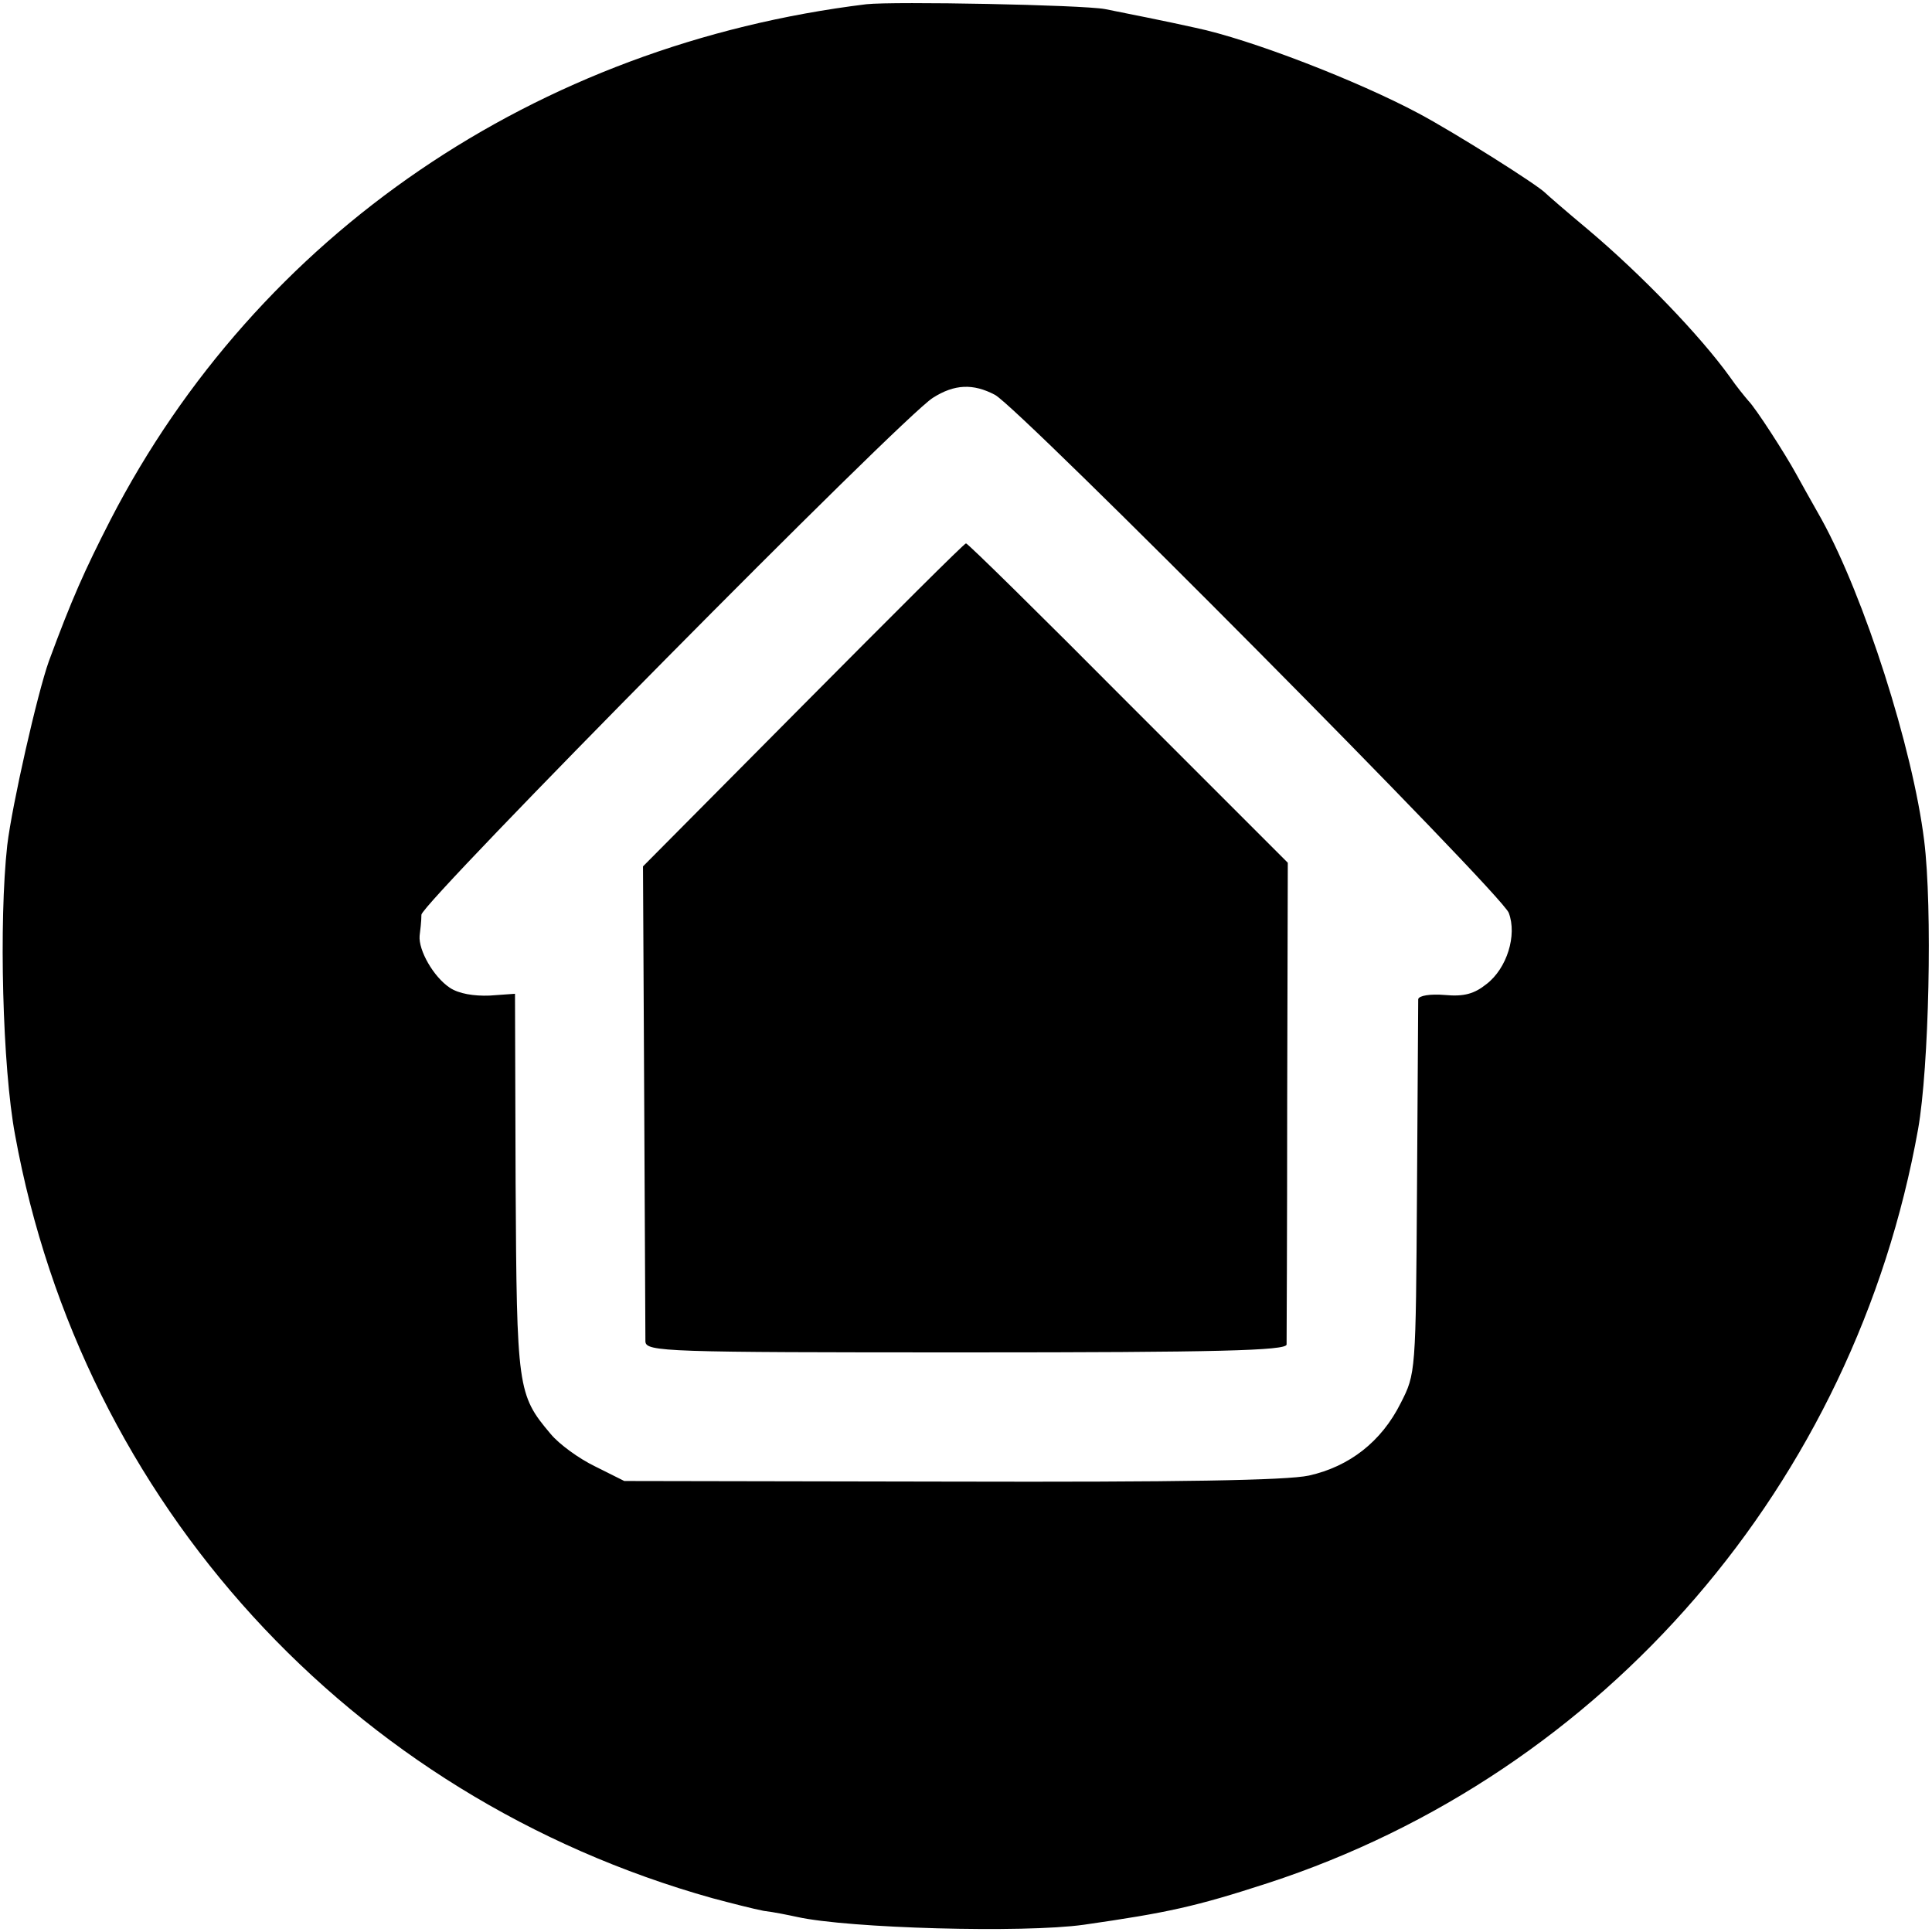
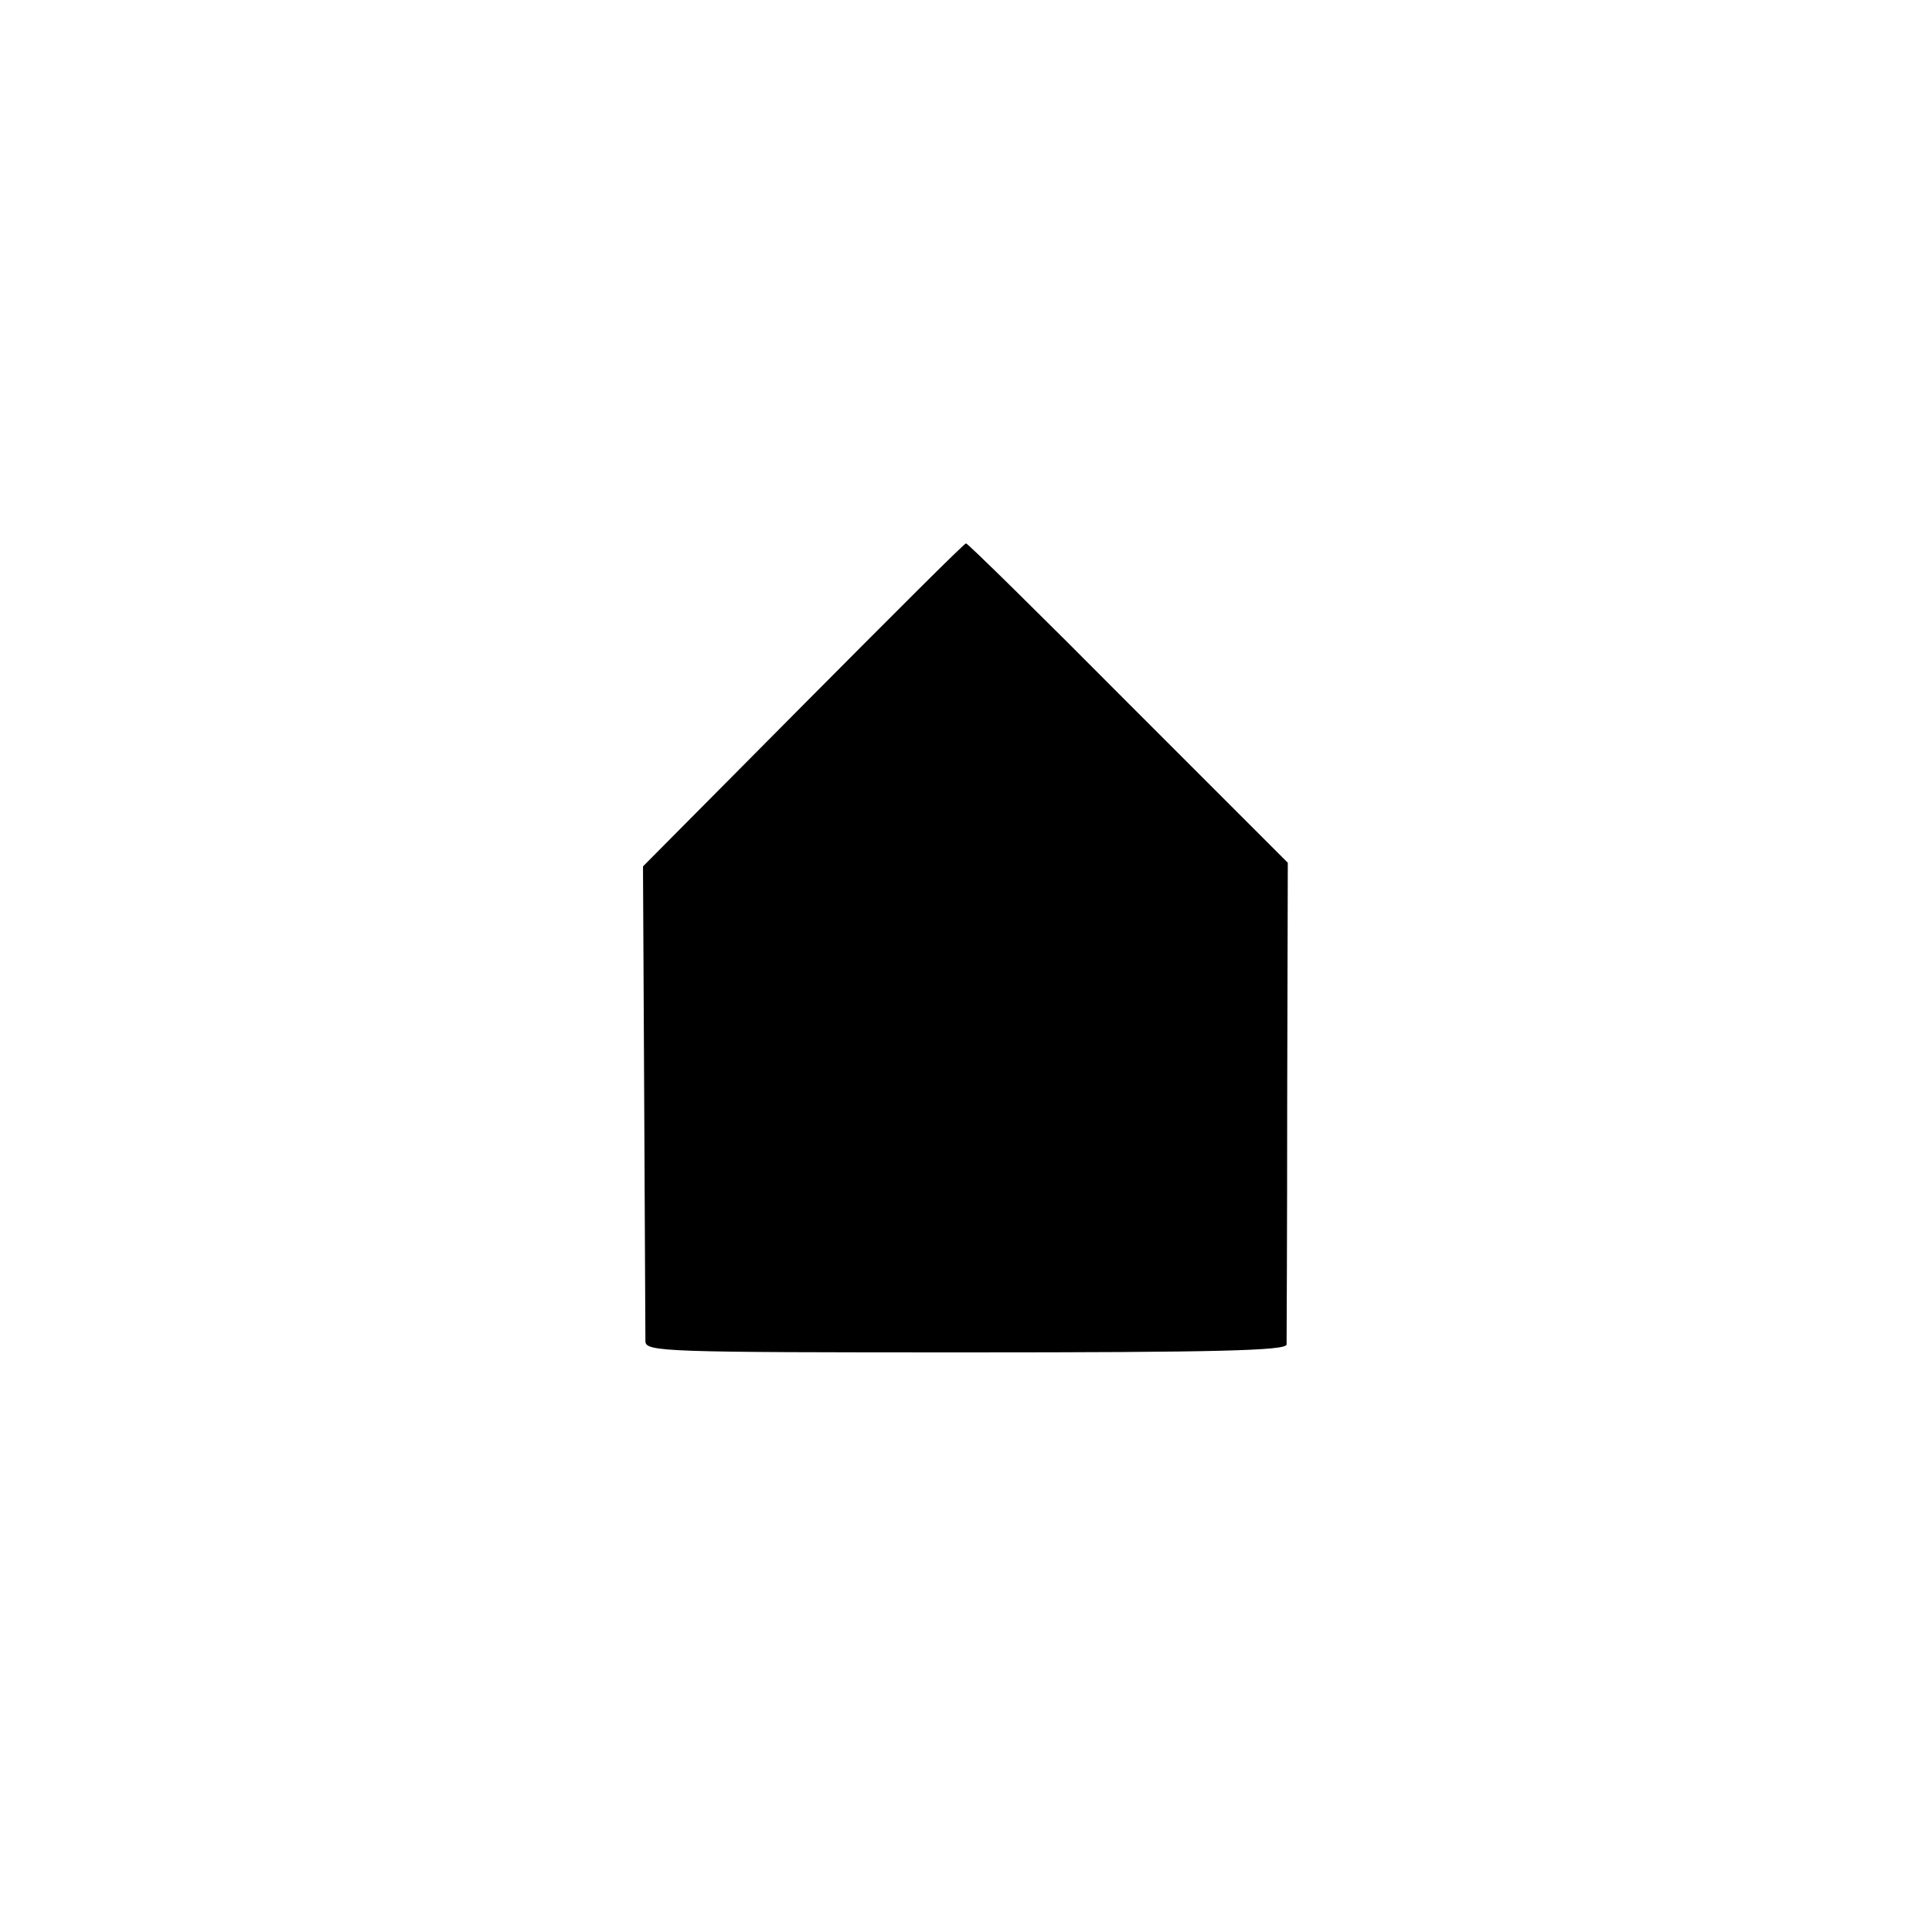
<svg xmlns="http://www.w3.org/2000/svg" version="1.0" width="320pt" height="320pt" viewBox="0 0 320 320" preserveAspectRatio="xMidYMid meet">
  <g transform="translate(0,320) scale(0.1,-0.1)" fill="#000000" stroke="none">
-     <path d="M1435 3193 c-547 -67 -1008 -381 -1252 -854 -43 -84 -64 -131 -102 -234 -19 -53 -61 -238 -69 -305 -14 -126 -8 -368 13 -480 111 -609 555 -1096 1155 -1264 30 -8 69 -18 85 -21 17 -2 41 -7 55 -10 85 -19 375 -27 475 -13 139 20 185 30 305 69 558 182 972 662 1077 1249 18 102 24 366 10 478 -19 153 -99 403 -170 532 -17 30 -36 64 -42 75 -18 33 -67 109 -79 121 -6 7 -20 24 -31 40 -49 68 -146 169 -235 244 -36 30 -67 57 -70 60 -12 13 -150 100 -210 132 -101 54 -279 123 -370 142 -49 11 -115 24 -150 31 -39 7 -349 13 -395 8z m213 -647 c41 -22 840 -827 851 -858 14 -37 -3 -92 -37 -118 -20 -16 -37 -21 -69 -18 -24 2 -43 -1 -44 -7 0 -5 -1 -147 -2 -315 -2 -304 -2 -305 -27 -354 -32 -64 -85 -105 -152 -120 -37 -8 -216 -11 -594 -10 l-540 1 -48 24 c-27 13 -60 37 -74 54 -55 65 -56 75 -58 415 l-1 314 -42 -3 c-26 -1 -51 3 -66 13 -27 18 -52 62 -50 86 1 8 3 24 3 35 2 21 796 824 847 856 36 23 67 24 103 5z" />
    <path d="M1330 2032 l-265 -267 2 -385 c1 -212 2 -393 2 -402 1 -17 33 -18 531 -18 417 0 530 3 531 13 0 6 1 189 1 405 l1 393 -264 264 c-145 146 -266 265 -269 265 -3 0 -124 -121 -270 -268z" />
  </g>
</svg>